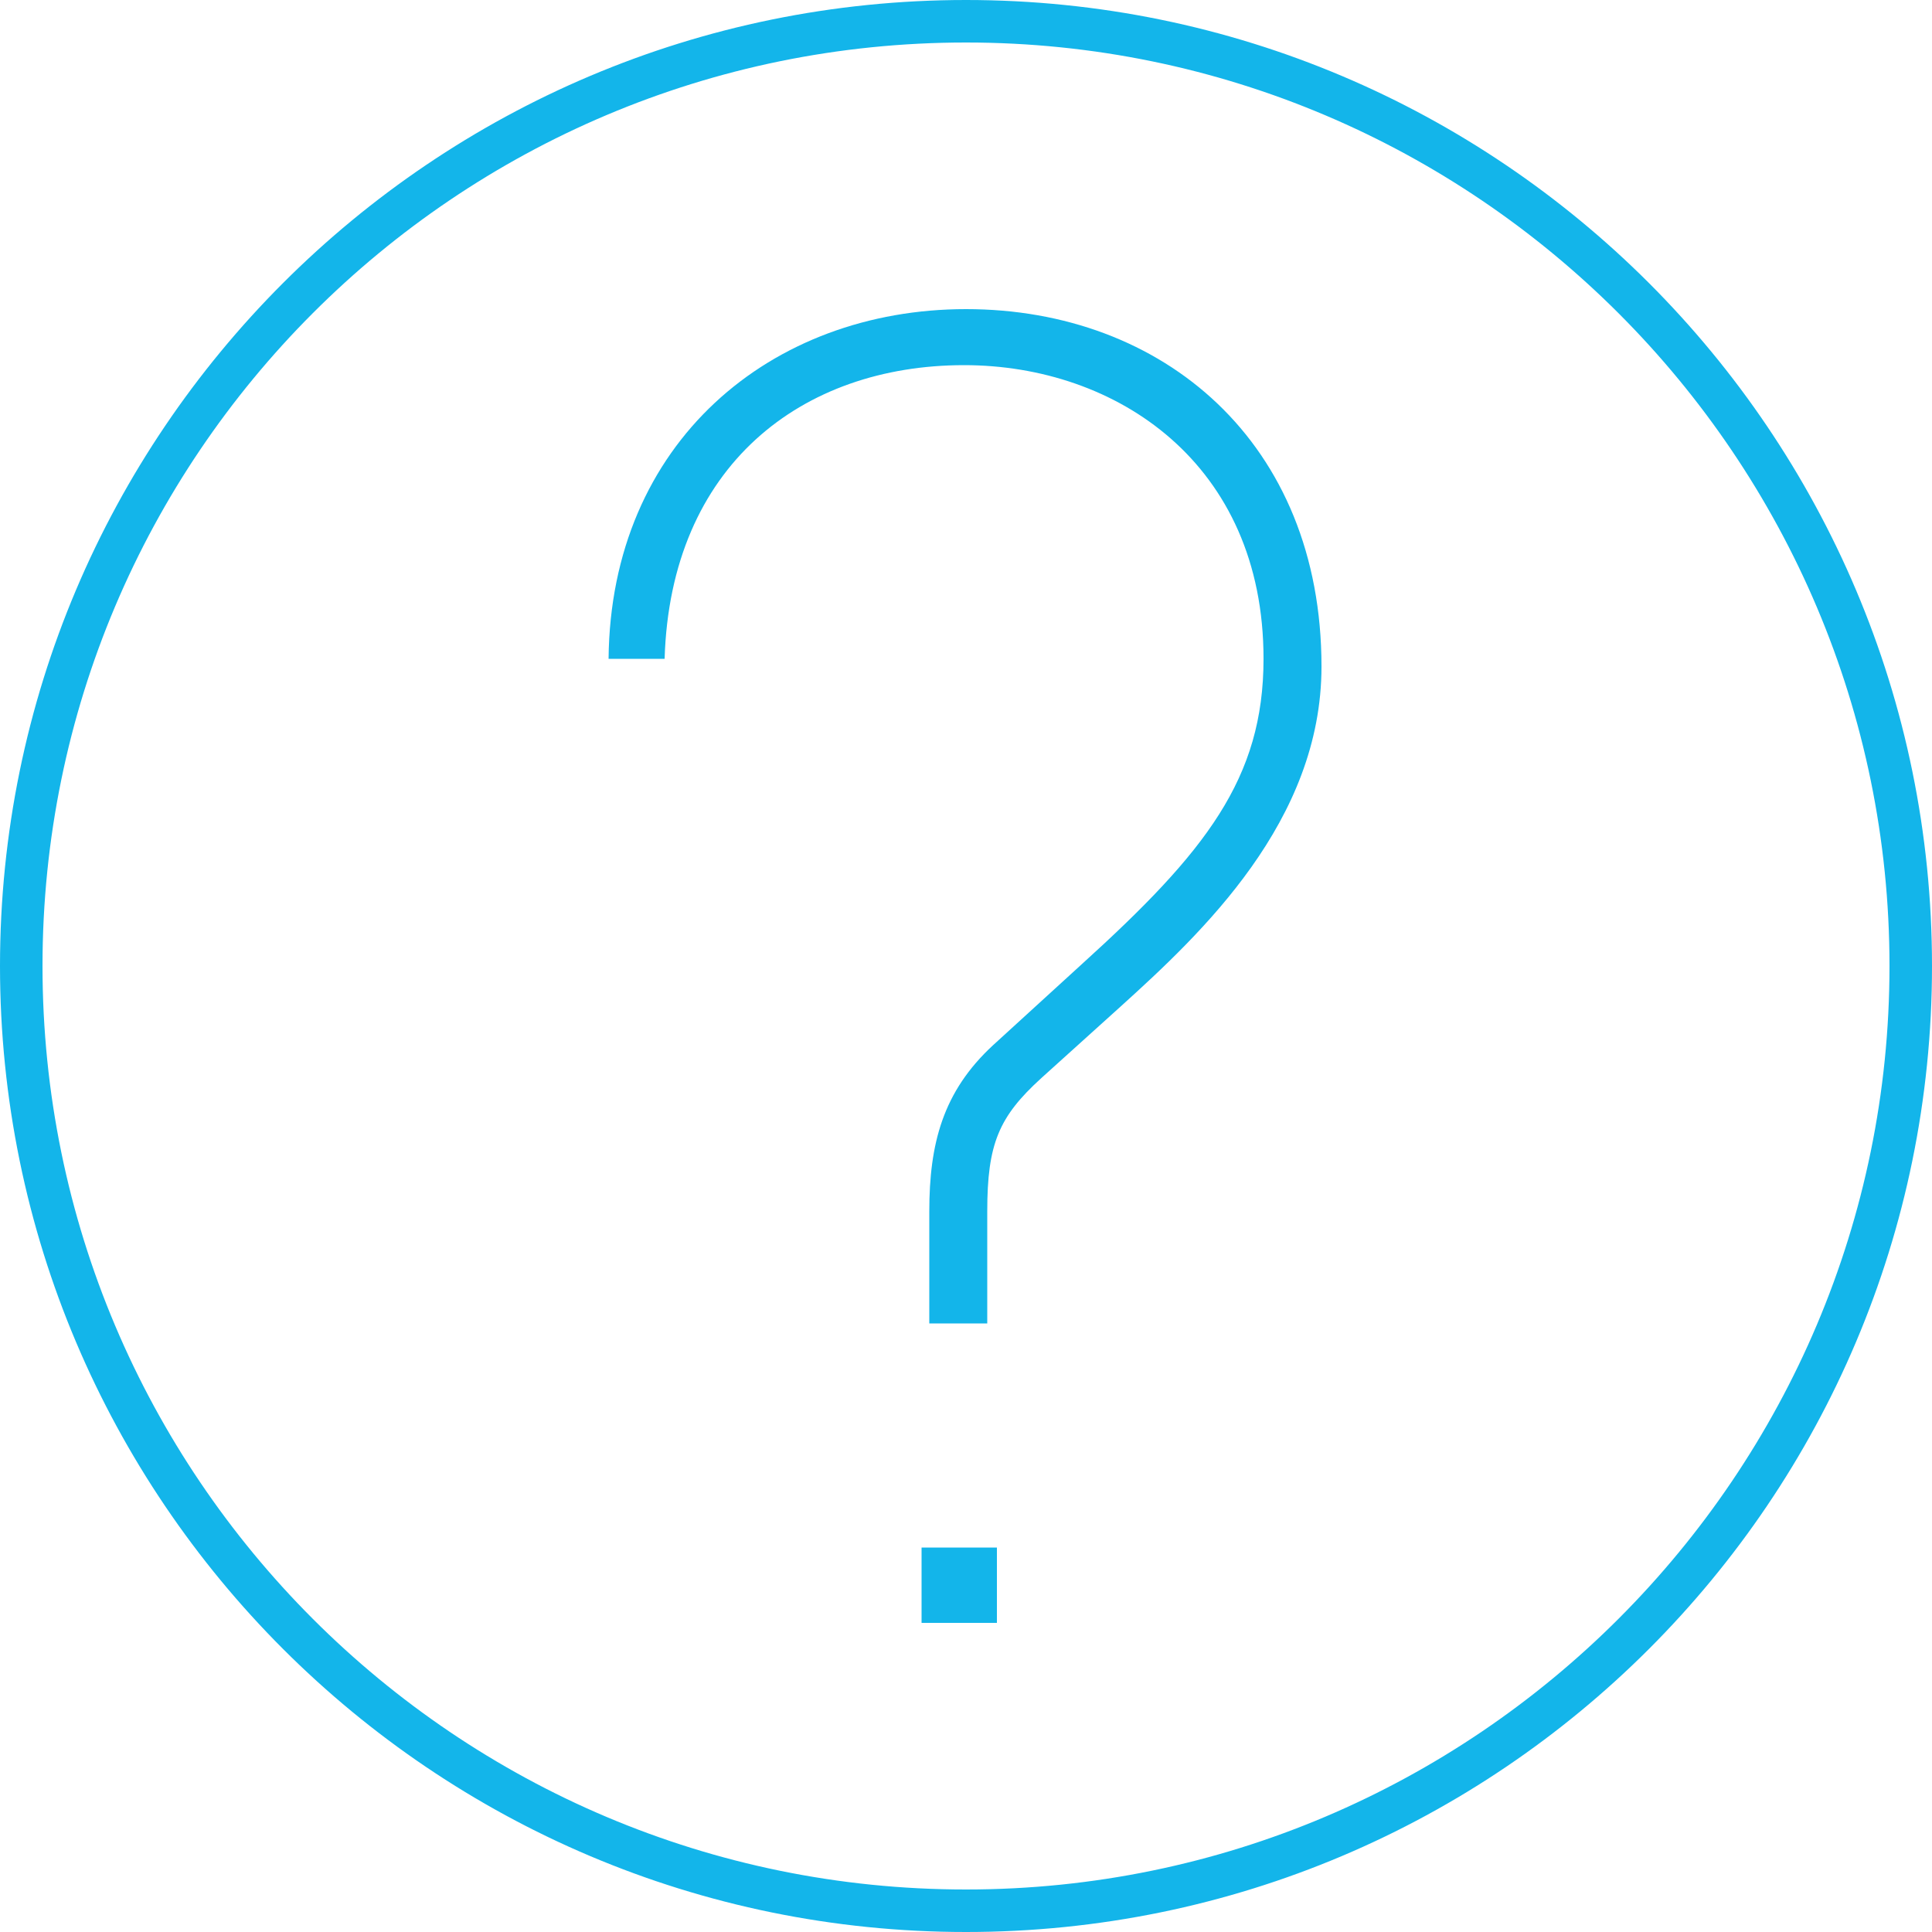
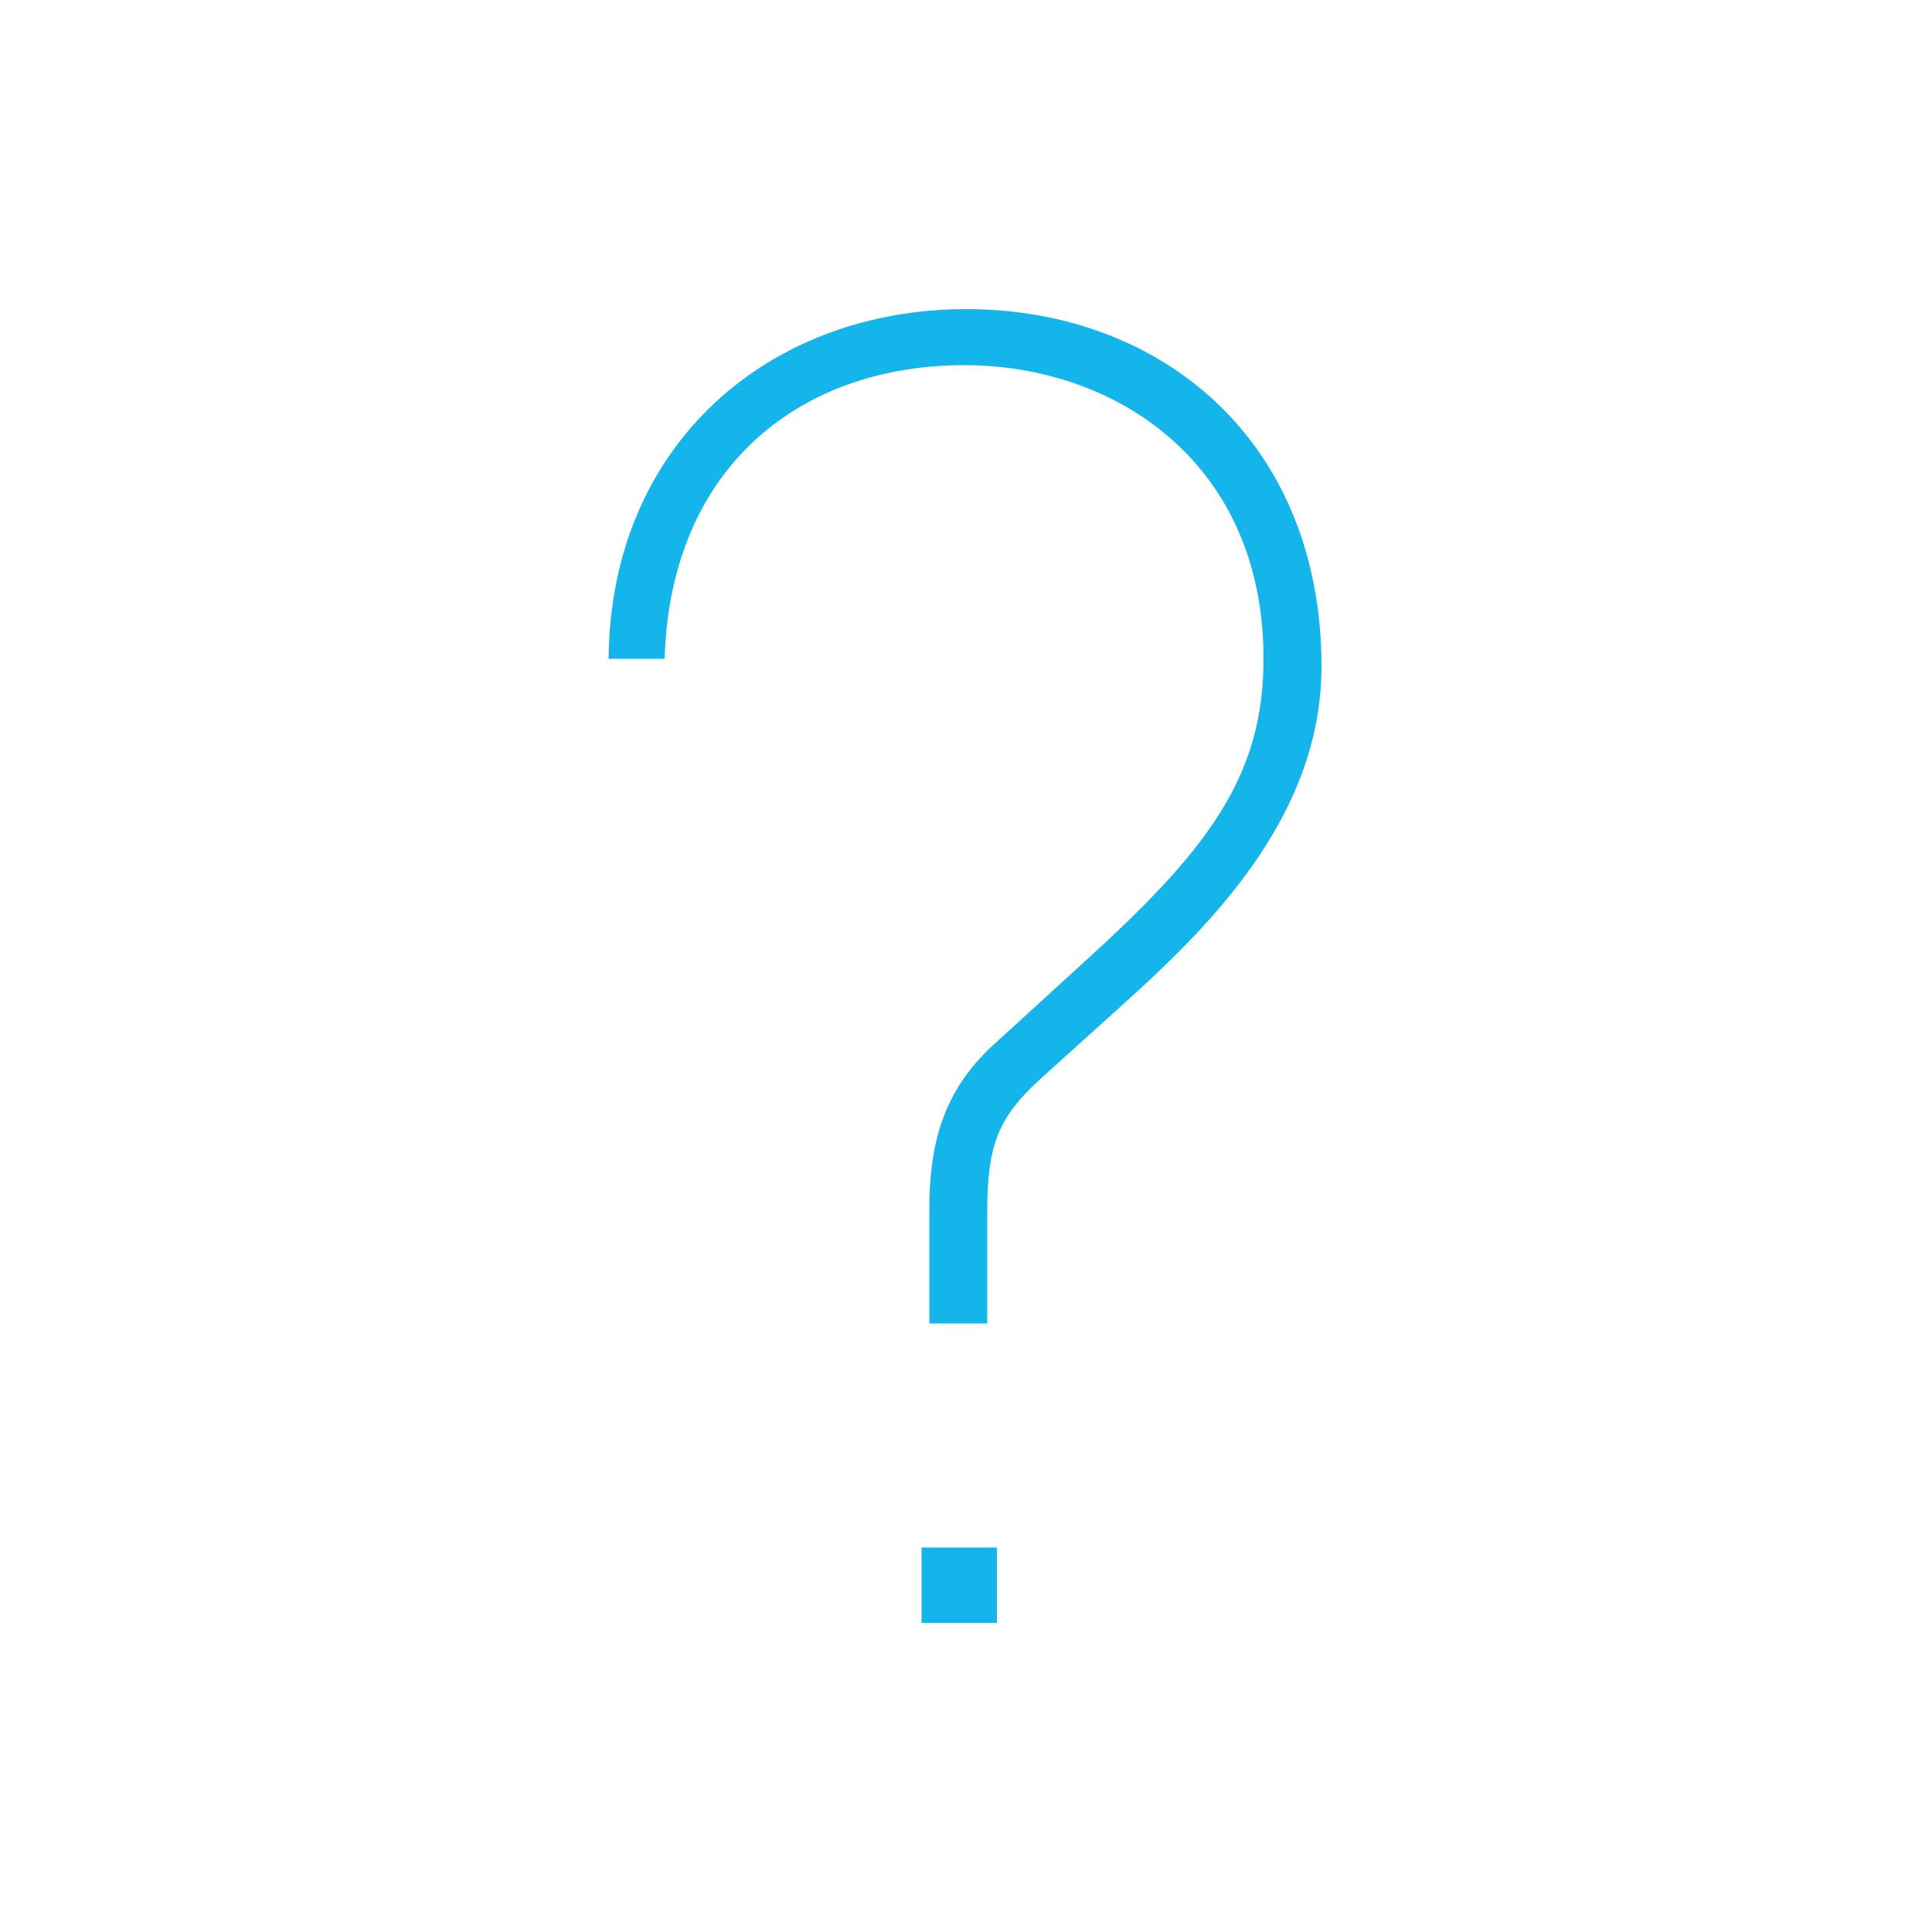
<svg xmlns="http://www.w3.org/2000/svg" version="1.1" id="Layer_1" x="0px" y="0px" viewBox="0 0 100 100" style="enable-background:new 0 0 100 100;" xml:space="preserve">
  <style type="text/css">
	.st0{fill:#13B5EA;}
</style>
-   <path class="st0" d="M50,2.2c26.4,0,47.8,21.5,47.8,47.8S76.4,97.8,50,97.8S2.2,76.4,2.2,50S23.6,2.2,50,2.2 M50,0  C22.4,0,0,22.4,0,50s22.4,50,50,50s50-22.4,50-50S77.6,0,50,0L50,0z" />
  <g>
    <path class="st0" d="M48.1,68.5v-5.8c0-3.5,0.7-6.2,3.3-8.6l4.6-4.2c6.4-5.8,9.4-9.6,9.4-15.8c0-10.1-7.6-15.2-15.5-15.2   c-8.4,0-15.2,5.2-15.5,15.2h-2.9C31.6,22.9,39.9,16,50,16c10.2,0,18.4,6.9,18.4,18.5c0,8-6.2,13.8-10.4,17.6l-4.1,3.7   c-2.2,2-2.8,3.4-2.8,6.9v5.8H48.1z M51.6,80.1h-3.9V84h3.9V80.1z" />
  </g>
</svg>